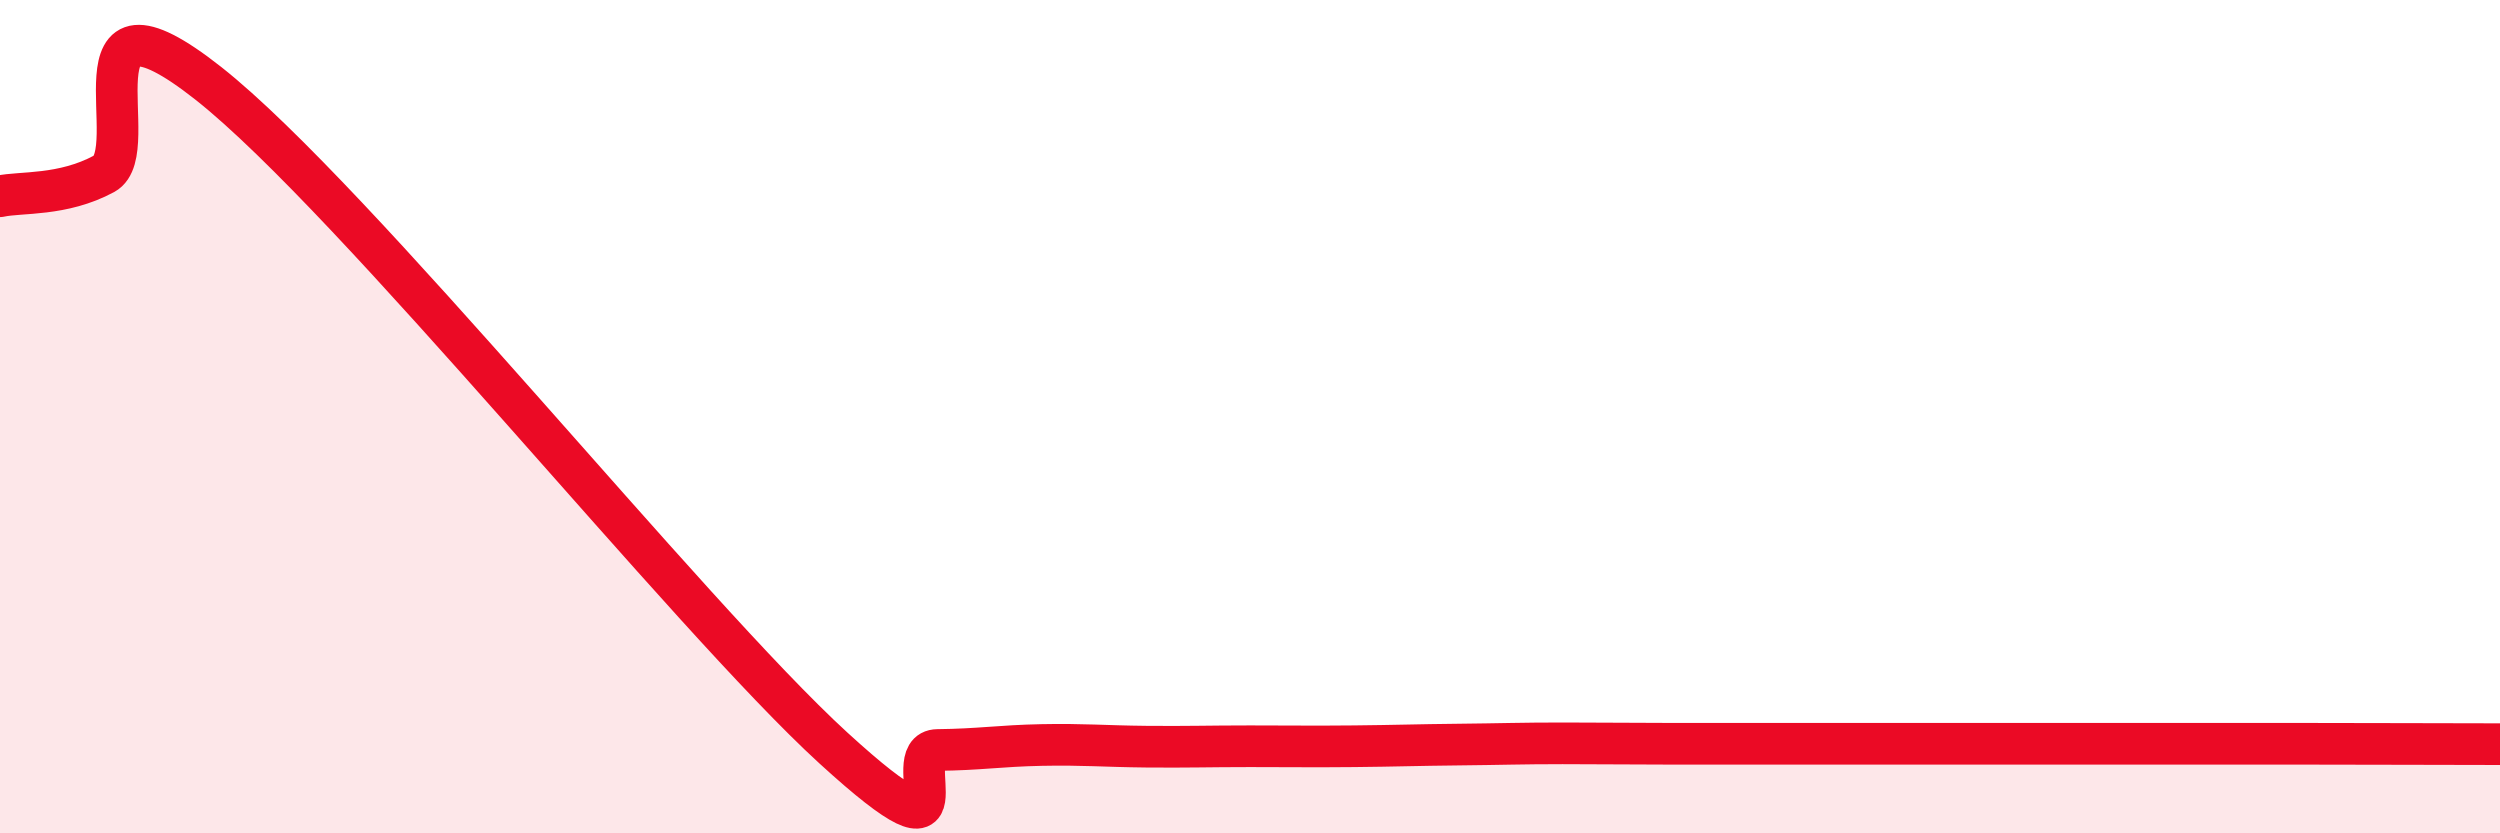
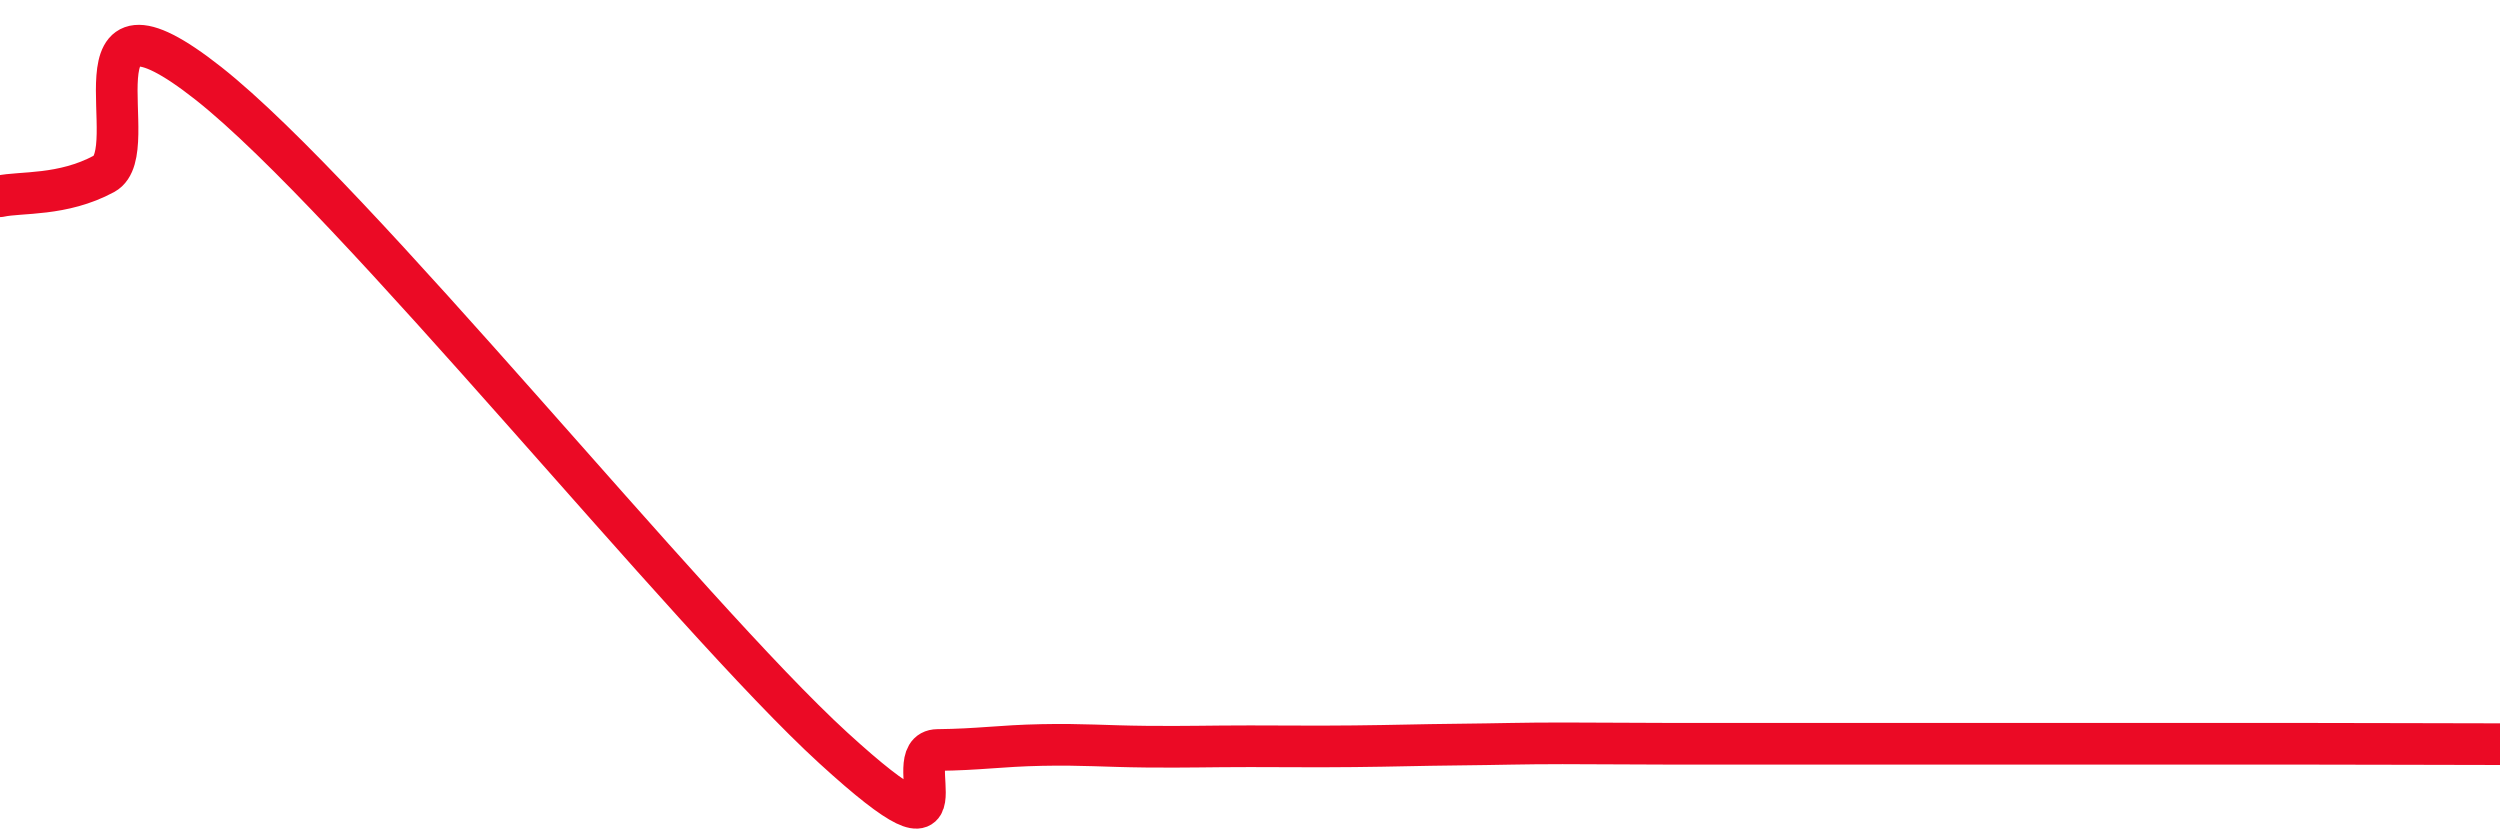
<svg xmlns="http://www.w3.org/2000/svg" width="60" height="20" viewBox="0 0 60 20">
-   <path d="M 0,4.71 C 0.5,4.6 1.5,4.71 2.5,4.17 C 3.5,3.63 1.5,-0.76 5,2 C 8.5,4.76 16.5,14.75 20,17.95 C 23.5,21.15 21.5,18.01 22.5,18 C 23.5,17.99 24,17.9 25,17.88 C 26,17.86 26.5,17.91 27.5,17.92 C 28.5,17.93 29,17.91 30,17.91 C 31,17.91 31.5,17.92 32.5,17.91 C 33.5,17.9 34,17.88 35,17.87 C 36,17.86 36.5,17.84 37.5,17.84 C 38.5,17.84 39,17.85 40,17.85 C 41,17.85 41.5,17.85 42.5,17.85 C 43.5,17.85 44,17.85 45,17.85 C 46,17.85 46.5,17.85 47.5,17.85 C 48.5,17.85 49,17.85 50,17.85 C 51,17.85 51.5,17.85 52.5,17.85 C 53.5,17.85 53.5,17.85 55,17.85 C 56.5,17.85 59,17.86 60,17.86L60 20L0 20Z" fill="#EB0A25" opacity="0.1" stroke-linecap="round" stroke-linejoin="round" />
  <path d="M 0,4.71 C 0.5,4.6 1.5,4.71 2.5,4.17 C 3.5,3.63 1.5,-0.76 5,2 C 8.5,4.76 16.5,14.75 20,17.95 C 23.5,21.15 21.5,18.01 22.5,18 C 23.5,17.99 24,17.9 25,17.88 C 26,17.86 26.5,17.91 27.5,17.92 C 28.5,17.93 29,17.91 30,17.91 C 31,17.91 31.5,17.92 32.5,17.91 C 33.5,17.9 34,17.88 35,17.87 C 36,17.86 36.5,17.84 37.5,17.84 C 38.5,17.84 39,17.85 40,17.85 C 41,17.85 41.5,17.85 42.5,17.85 C 43.5,17.85 44,17.85 45,17.85 C 46,17.85 46.5,17.85 47.5,17.85 C 48.5,17.85 49,17.85 50,17.85 C 51,17.85 51.5,17.85 52.5,17.85 C 53.5,17.85 53.5,17.85 55,17.85 C 56.5,17.85 59,17.86 60,17.86" stroke="#EB0A25" stroke-width="1" fill="none" stroke-linecap="round" stroke-linejoin="round" />
</svg>